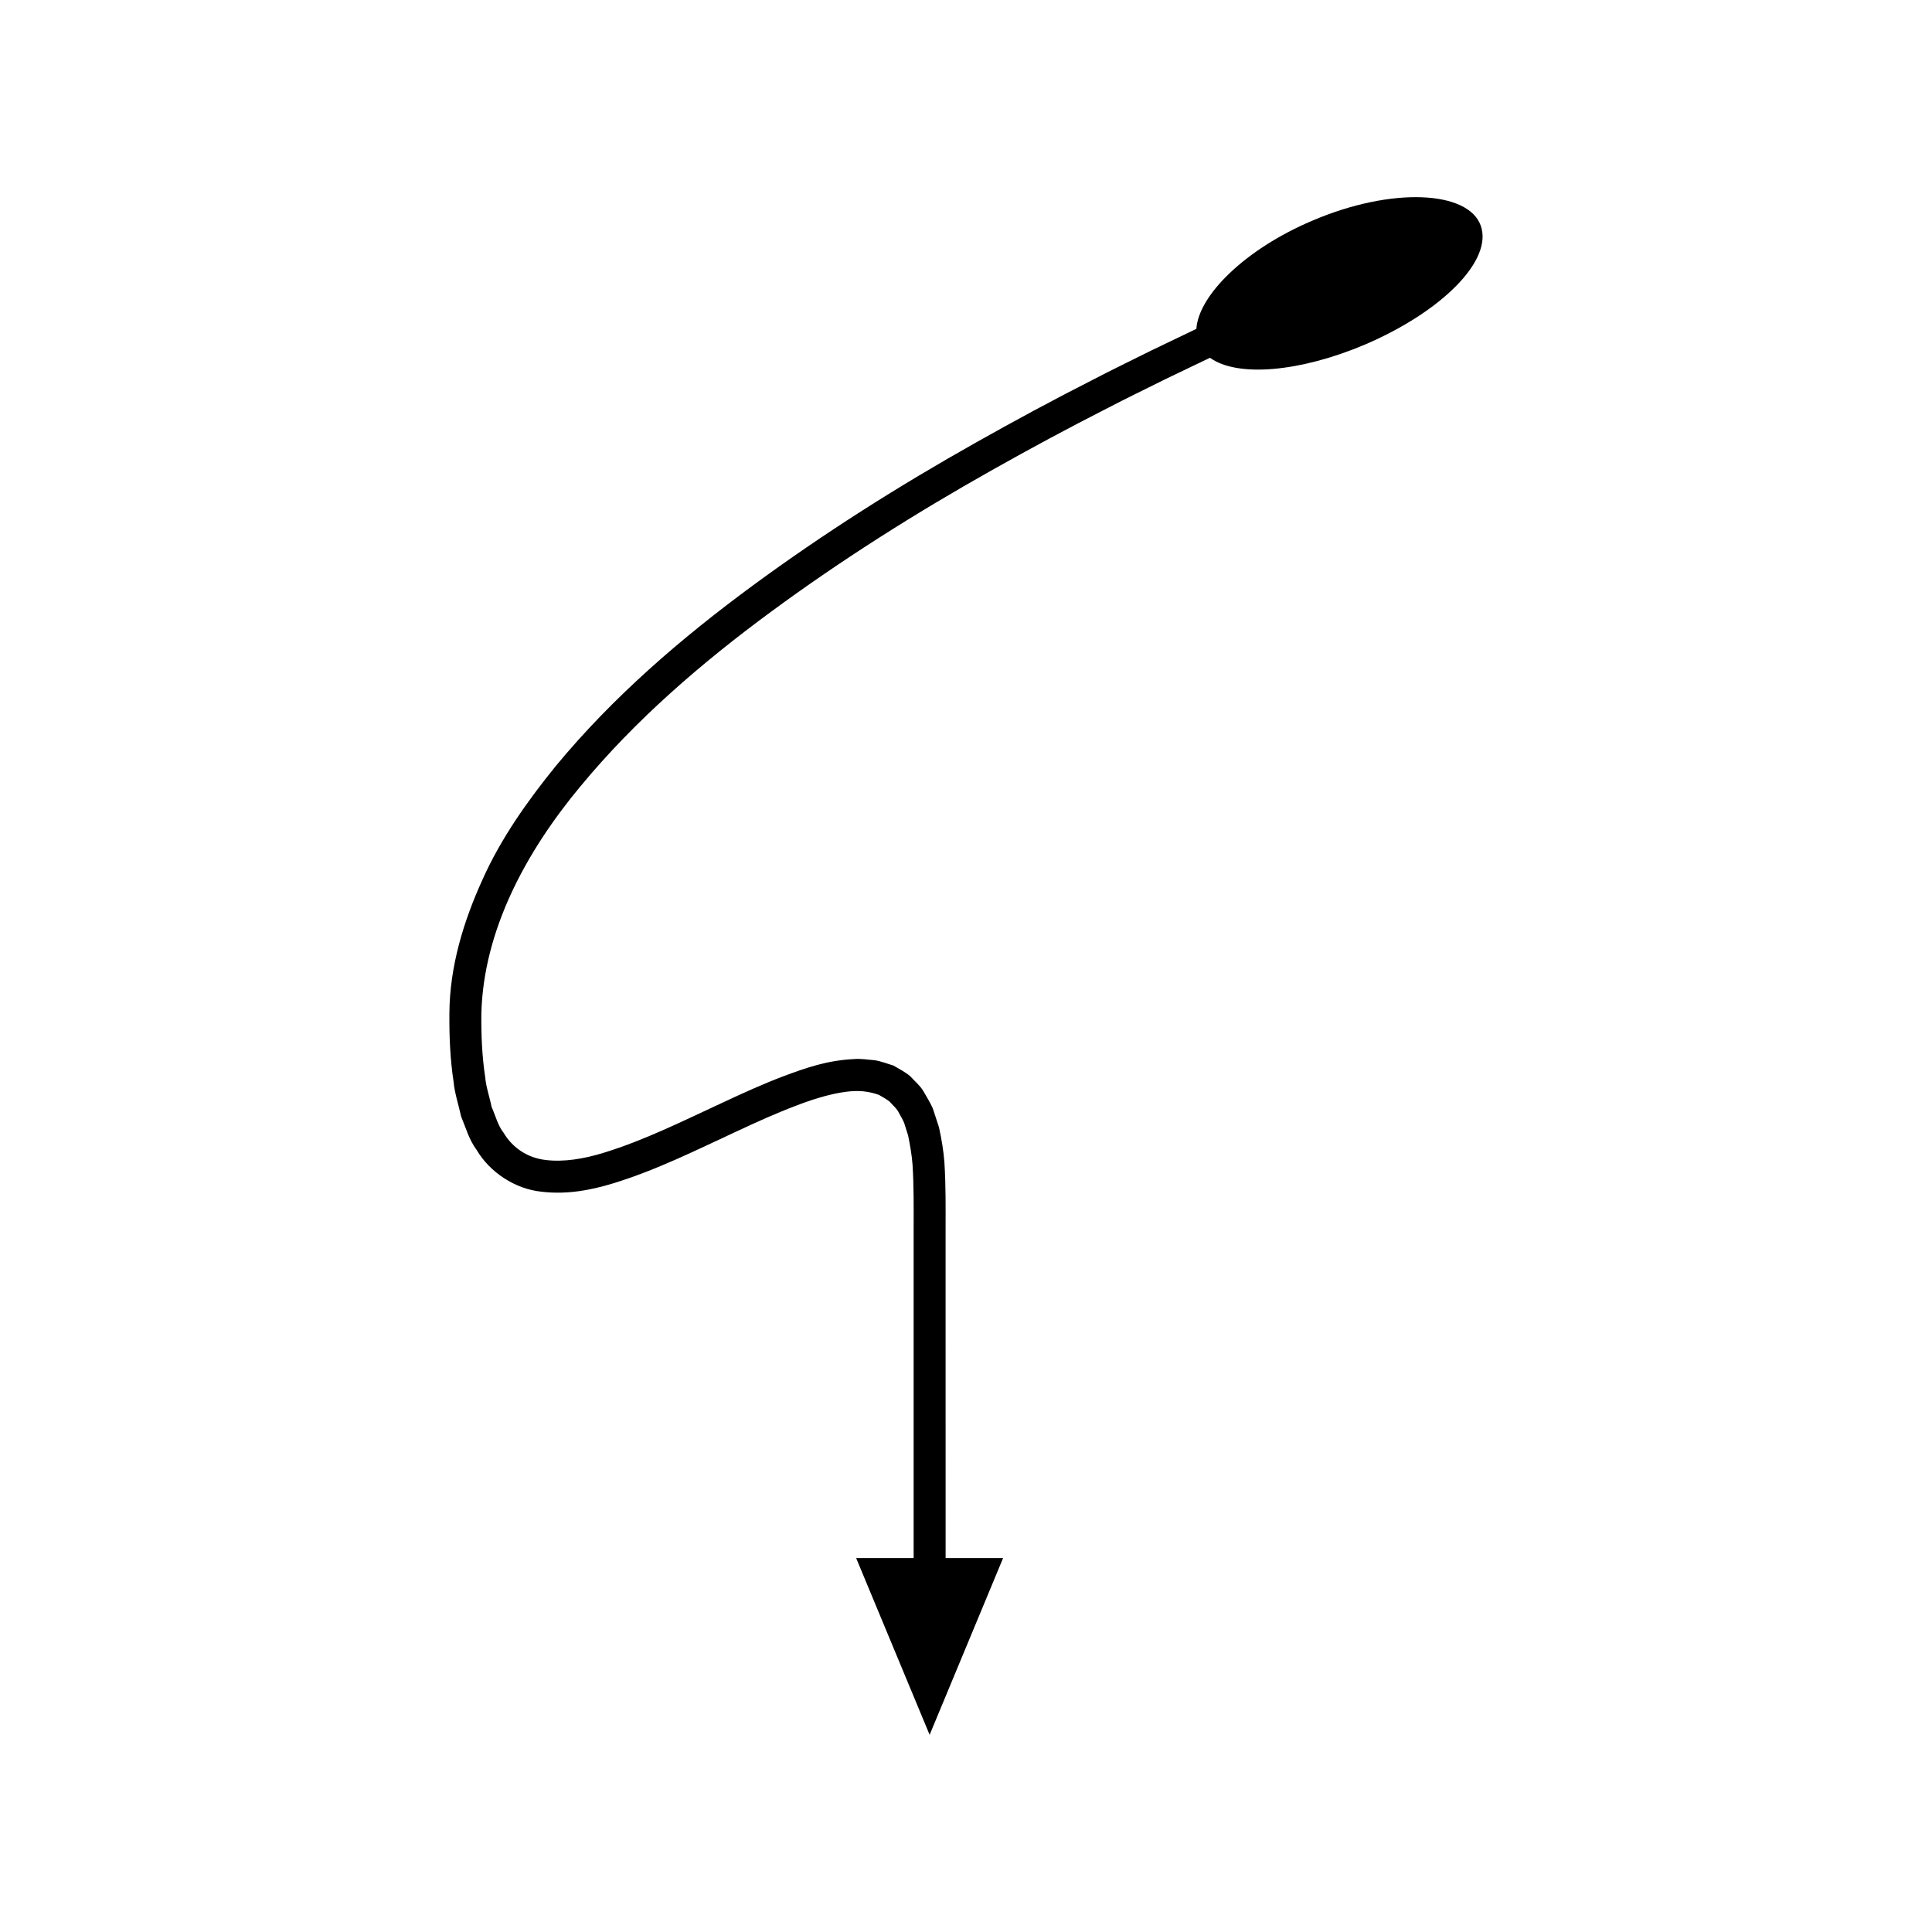
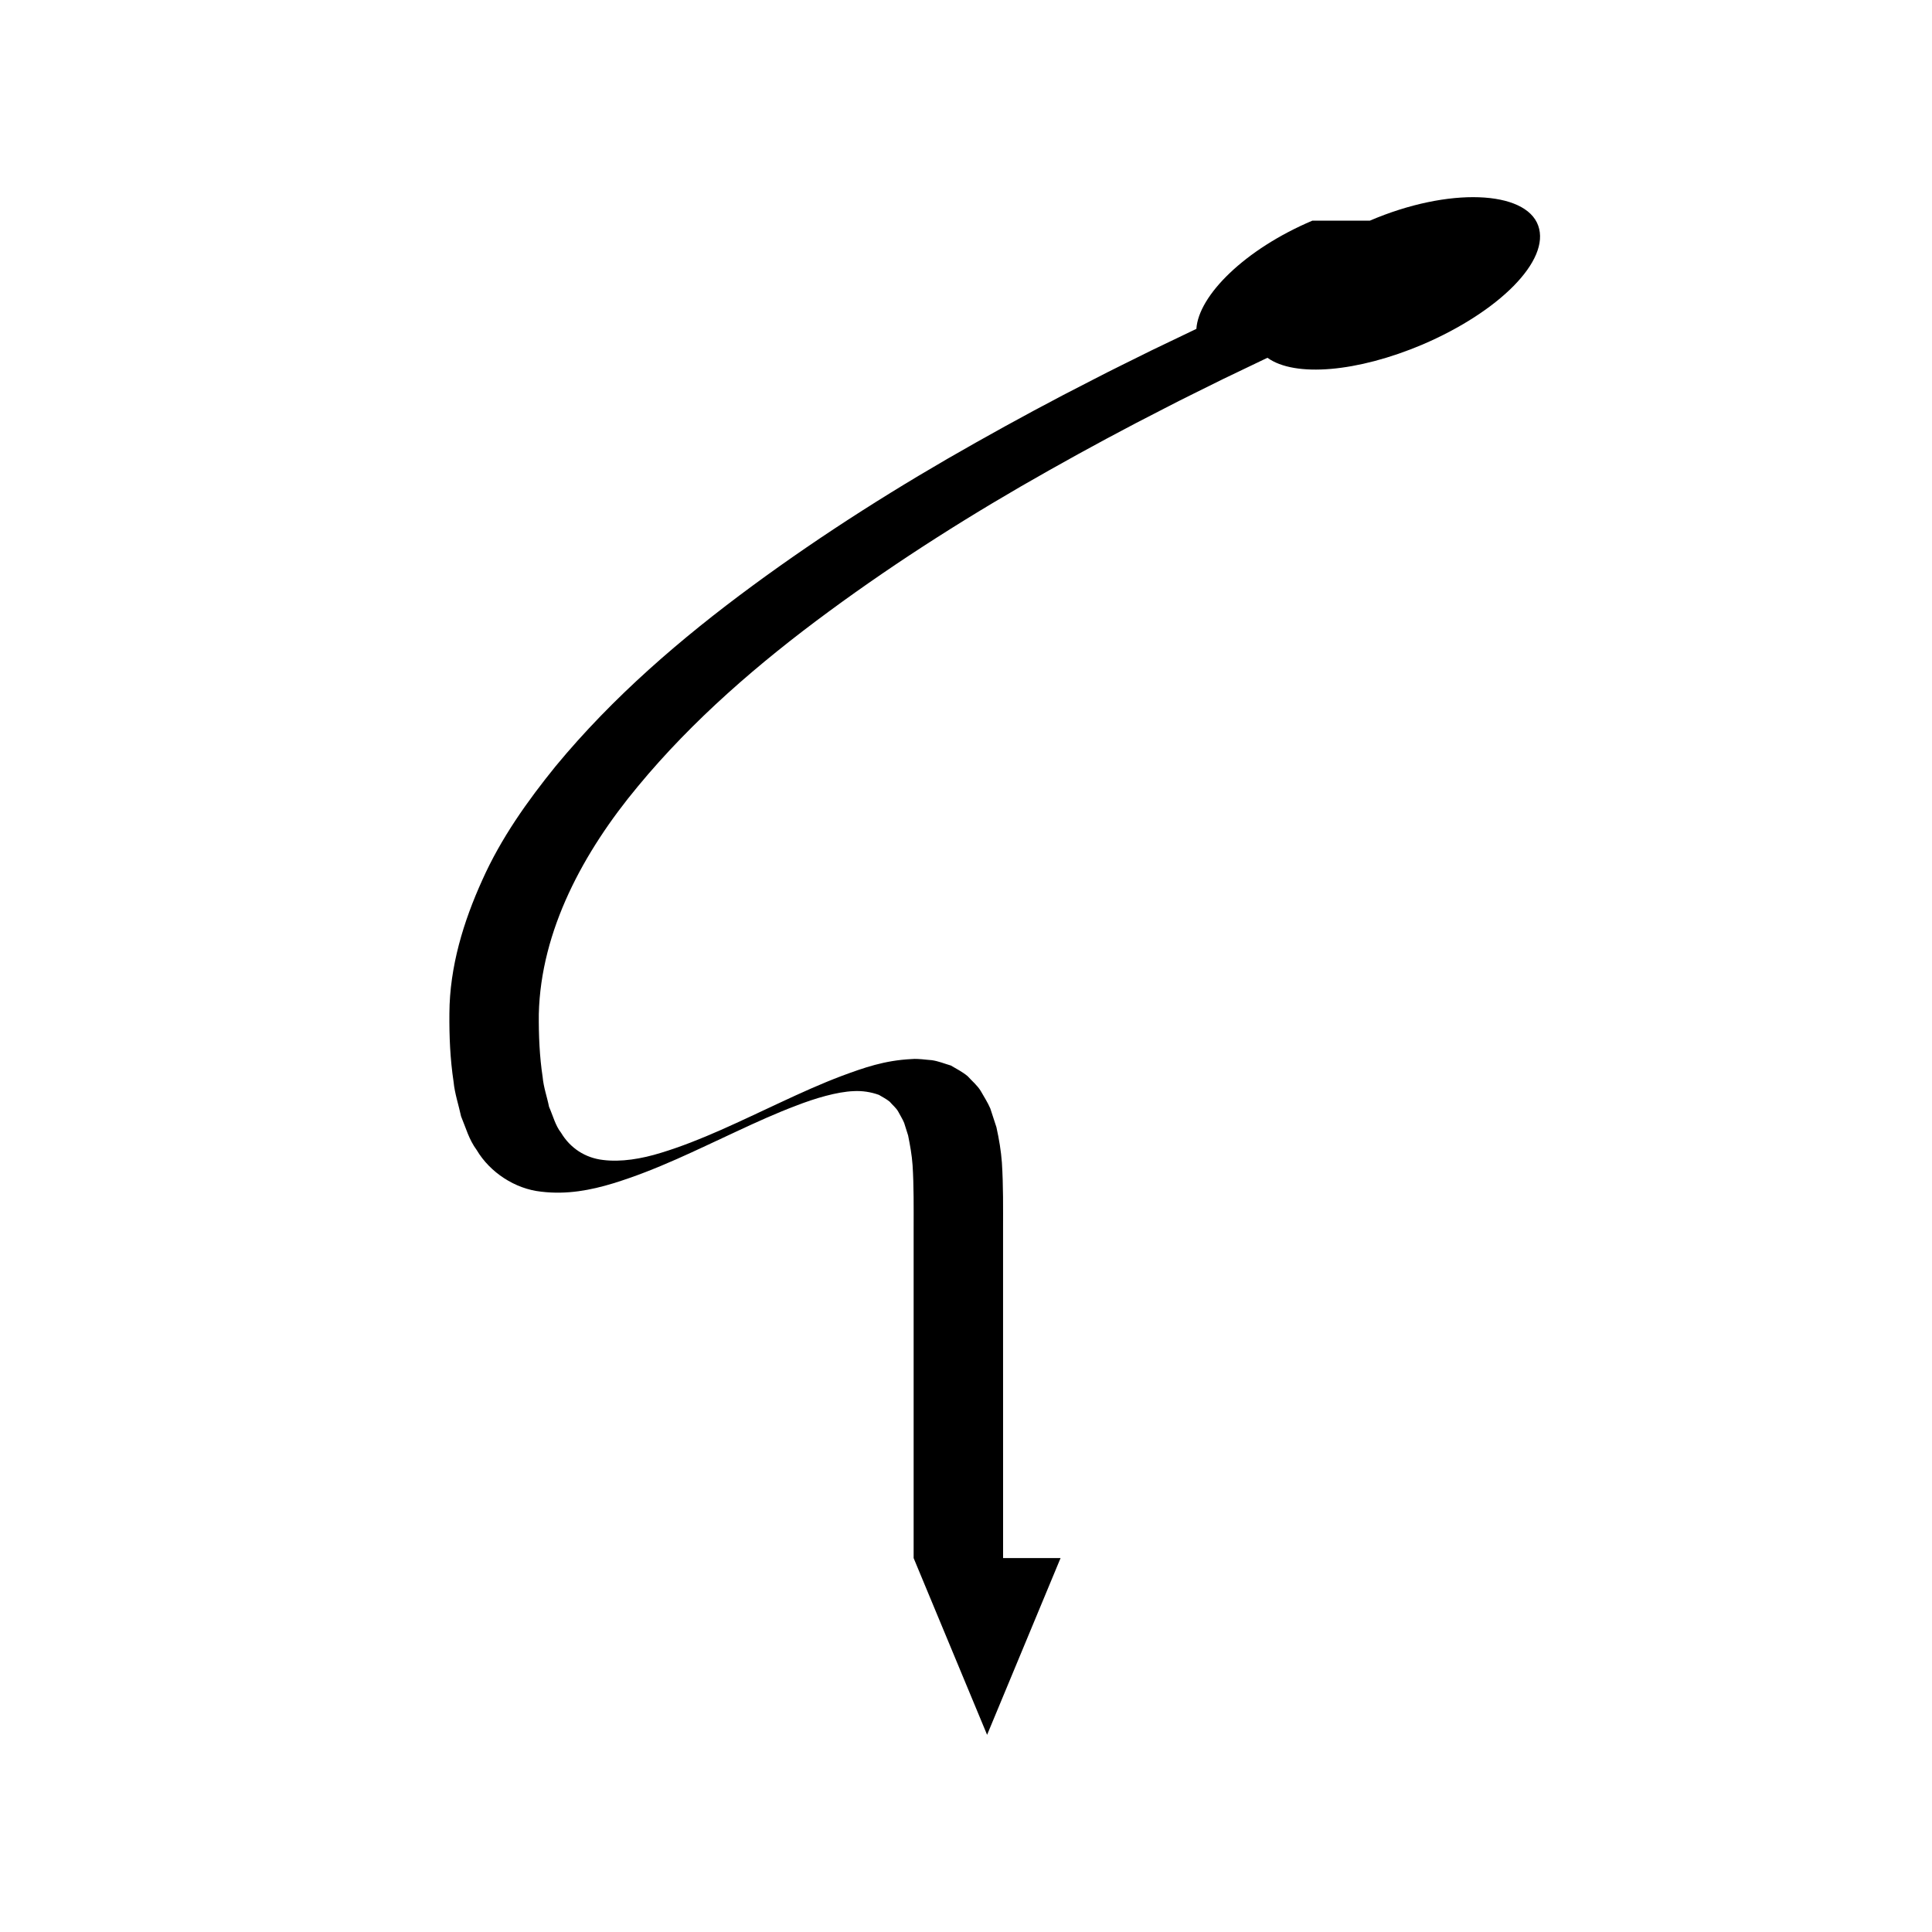
<svg xmlns="http://www.w3.org/2000/svg" fill="#000000" width="800px" height="800px" version="1.1" viewBox="144 144 512 512">
-   <path d="m491.78 202.48c-17.895 7.586-30.145 19.812-30.73 28.676l-11.746 5.633c-5.231 2.625-10.508 5.144-15.695 7.856-10.434 5.301-20.738 10.859-30.945 16.613-20.414 11.484-40.289 24.023-59.238 37.965-18.926 13.926-36.957 29.418-52.156 47.805-7.484 9.242-14.5 19.086-19.453 30.18-4.977 10.973-8.66 22.945-8.723 35.367-0.051 6.07 0.191 12.027 1.113 18.137 0.285 3.031 1.328 6.098 1.984 9.141 1.262 3.004 2.055 6.106 4.152 8.941 3.492 5.894 10.16 10.293 17.078 11.012 6.836 0.836 13.18-0.418 19.004-2.184 11.699-3.582 22.238-8.914 32.758-13.773 5.254-2.453 10.48-4.828 15.738-6.812 5.094-1.988 10.898-3.699 15.289-3.875 2.297-0.125 4.555 0.219 6.711 0.992 0.965 0.582 2.008 1.102 2.875 1.824 0.727 0.867 1.66 1.59 2.223 2.578 0.523 1.012 1.152 1.965 1.59 3.027l1.051 3.336c0.492 2.449 0.996 5.168 1.18 7.867 0.344 5.394 0.289 11.297 0.281 17.125v87h-15.23l19.469 46.836 19.469-46.836h-15.23l-0.008-69.535v-17.473c0-5.82 0.082-11.566-0.309-17.805-0.23-3.09-0.738-6.156-1.449-9.371l-1.625-4.973c-0.691-1.602-1.668-3.102-2.531-4.629-0.906-1.504-2.316-2.637-3.484-3.938-1.34-1.109-2.934-1.938-4.438-2.812-1.68-0.488-3.332-1.184-5.07-1.418-1.75-0.117-3.519-0.449-5.269-0.297-7.281 0.348-12.738 2.32-18.492 4.438-5.641 2.129-11.023 4.586-16.324 7.059-10.598 4.914-20.977 10.094-31.59 13.328-5.262 1.641-10.68 2.516-15.418 1.918-4.699-0.535-8.703-3.121-11.152-7.238-1.477-1.84-2.141-4.527-3.168-6.848-0.527-2.656-1.453-5.137-1.699-7.922-0.824-5.414-1.062-11.133-1.012-16.691 0.531-22.102 11.812-42.945 26.254-60.309 14.52-17.574 32.074-32.715 50.641-46.367 18.582-13.676 38.184-26.051 58.371-37.406 10.09-5.688 20.293-11.188 30.629-16.441 5.137-2.684 10.371-5.184 15.555-7.785l11.645-5.582c7.277 5.242 23.871 3.793 41.105-3.512 20.203-8.656 33.961-22.258 30.648-31.512-3.32-9.297-23.645-10.301-44.625-1.309z" />
+   <path d="m491.78 202.48c-17.895 7.586-30.145 19.812-30.73 28.676l-11.746 5.633c-5.231 2.625-10.508 5.144-15.695 7.856-10.434 5.301-20.738 10.859-30.945 16.613-20.414 11.484-40.289 24.023-59.238 37.965-18.926 13.926-36.957 29.418-52.156 47.805-7.484 9.242-14.5 19.086-19.453 30.18-4.977 10.973-8.66 22.945-8.723 35.367-0.051 6.07 0.191 12.027 1.113 18.137 0.285 3.031 1.328 6.098 1.984 9.141 1.262 3.004 2.055 6.106 4.152 8.941 3.492 5.894 10.16 10.293 17.078 11.012 6.836 0.836 13.18-0.418 19.004-2.184 11.699-3.582 22.238-8.914 32.758-13.773 5.254-2.453 10.48-4.828 15.738-6.812 5.094-1.988 10.898-3.699 15.289-3.875 2.297-0.125 4.555 0.219 6.711 0.992 0.965 0.582 2.008 1.102 2.875 1.824 0.727 0.867 1.66 1.59 2.223 2.578 0.523 1.012 1.152 1.965 1.59 3.027l1.051 3.336c0.492 2.449 0.996 5.168 1.18 7.867 0.344 5.394 0.289 11.297 0.281 17.125v87l19.469 46.836 19.469-46.836h-15.23l-0.008-69.535v-17.473c0-5.82 0.082-11.566-0.309-17.805-0.23-3.09-0.738-6.156-1.449-9.371l-1.625-4.973c-0.691-1.602-1.668-3.102-2.531-4.629-0.906-1.504-2.316-2.637-3.484-3.938-1.34-1.109-2.934-1.938-4.438-2.812-1.68-0.488-3.332-1.184-5.07-1.418-1.75-0.117-3.519-0.449-5.269-0.297-7.281 0.348-12.738 2.32-18.492 4.438-5.641 2.129-11.023 4.586-16.324 7.059-10.598 4.914-20.977 10.094-31.59 13.328-5.262 1.641-10.68 2.516-15.418 1.918-4.699-0.535-8.703-3.121-11.152-7.238-1.477-1.84-2.141-4.527-3.168-6.848-0.527-2.656-1.453-5.137-1.699-7.922-0.824-5.414-1.062-11.133-1.012-16.691 0.531-22.102 11.812-42.945 26.254-60.309 14.52-17.574 32.074-32.715 50.641-46.367 18.582-13.676 38.184-26.051 58.371-37.406 10.09-5.688 20.293-11.188 30.629-16.441 5.137-2.684 10.371-5.184 15.555-7.785l11.645-5.582c7.277 5.242 23.871 3.793 41.105-3.512 20.203-8.656 33.961-22.258 30.648-31.512-3.32-9.297-23.645-10.301-44.625-1.309z" />
</svg>